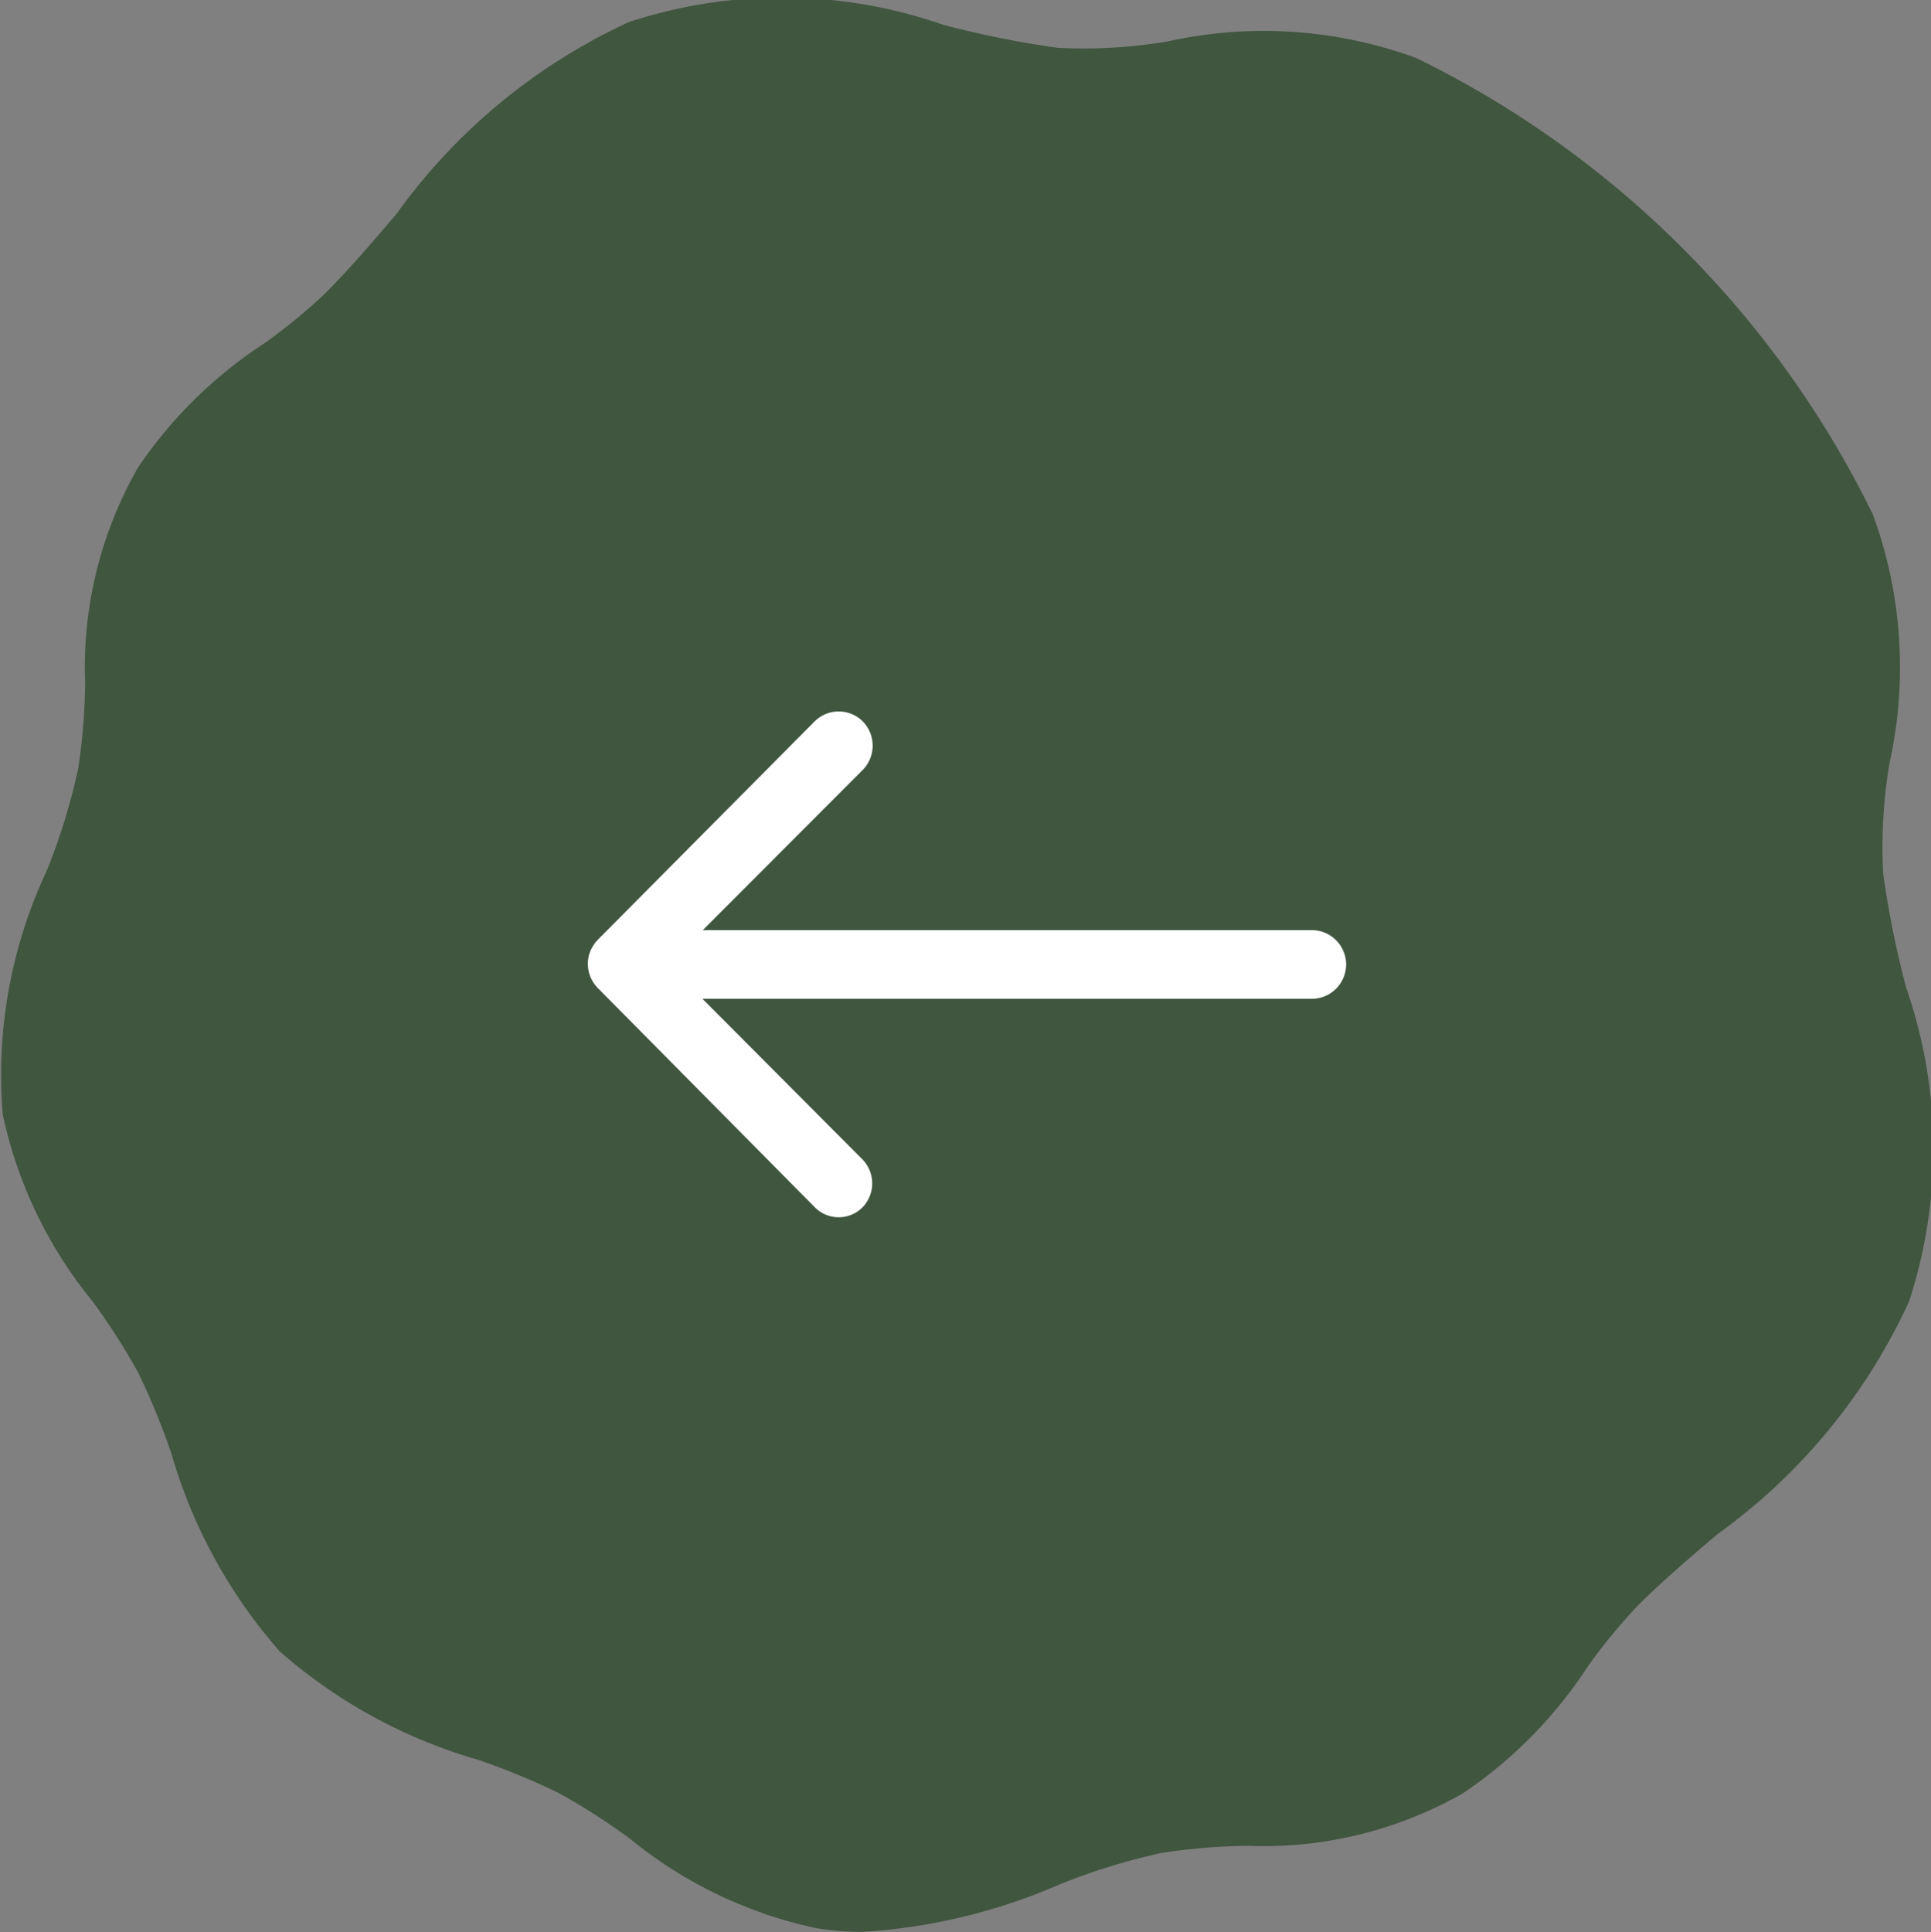
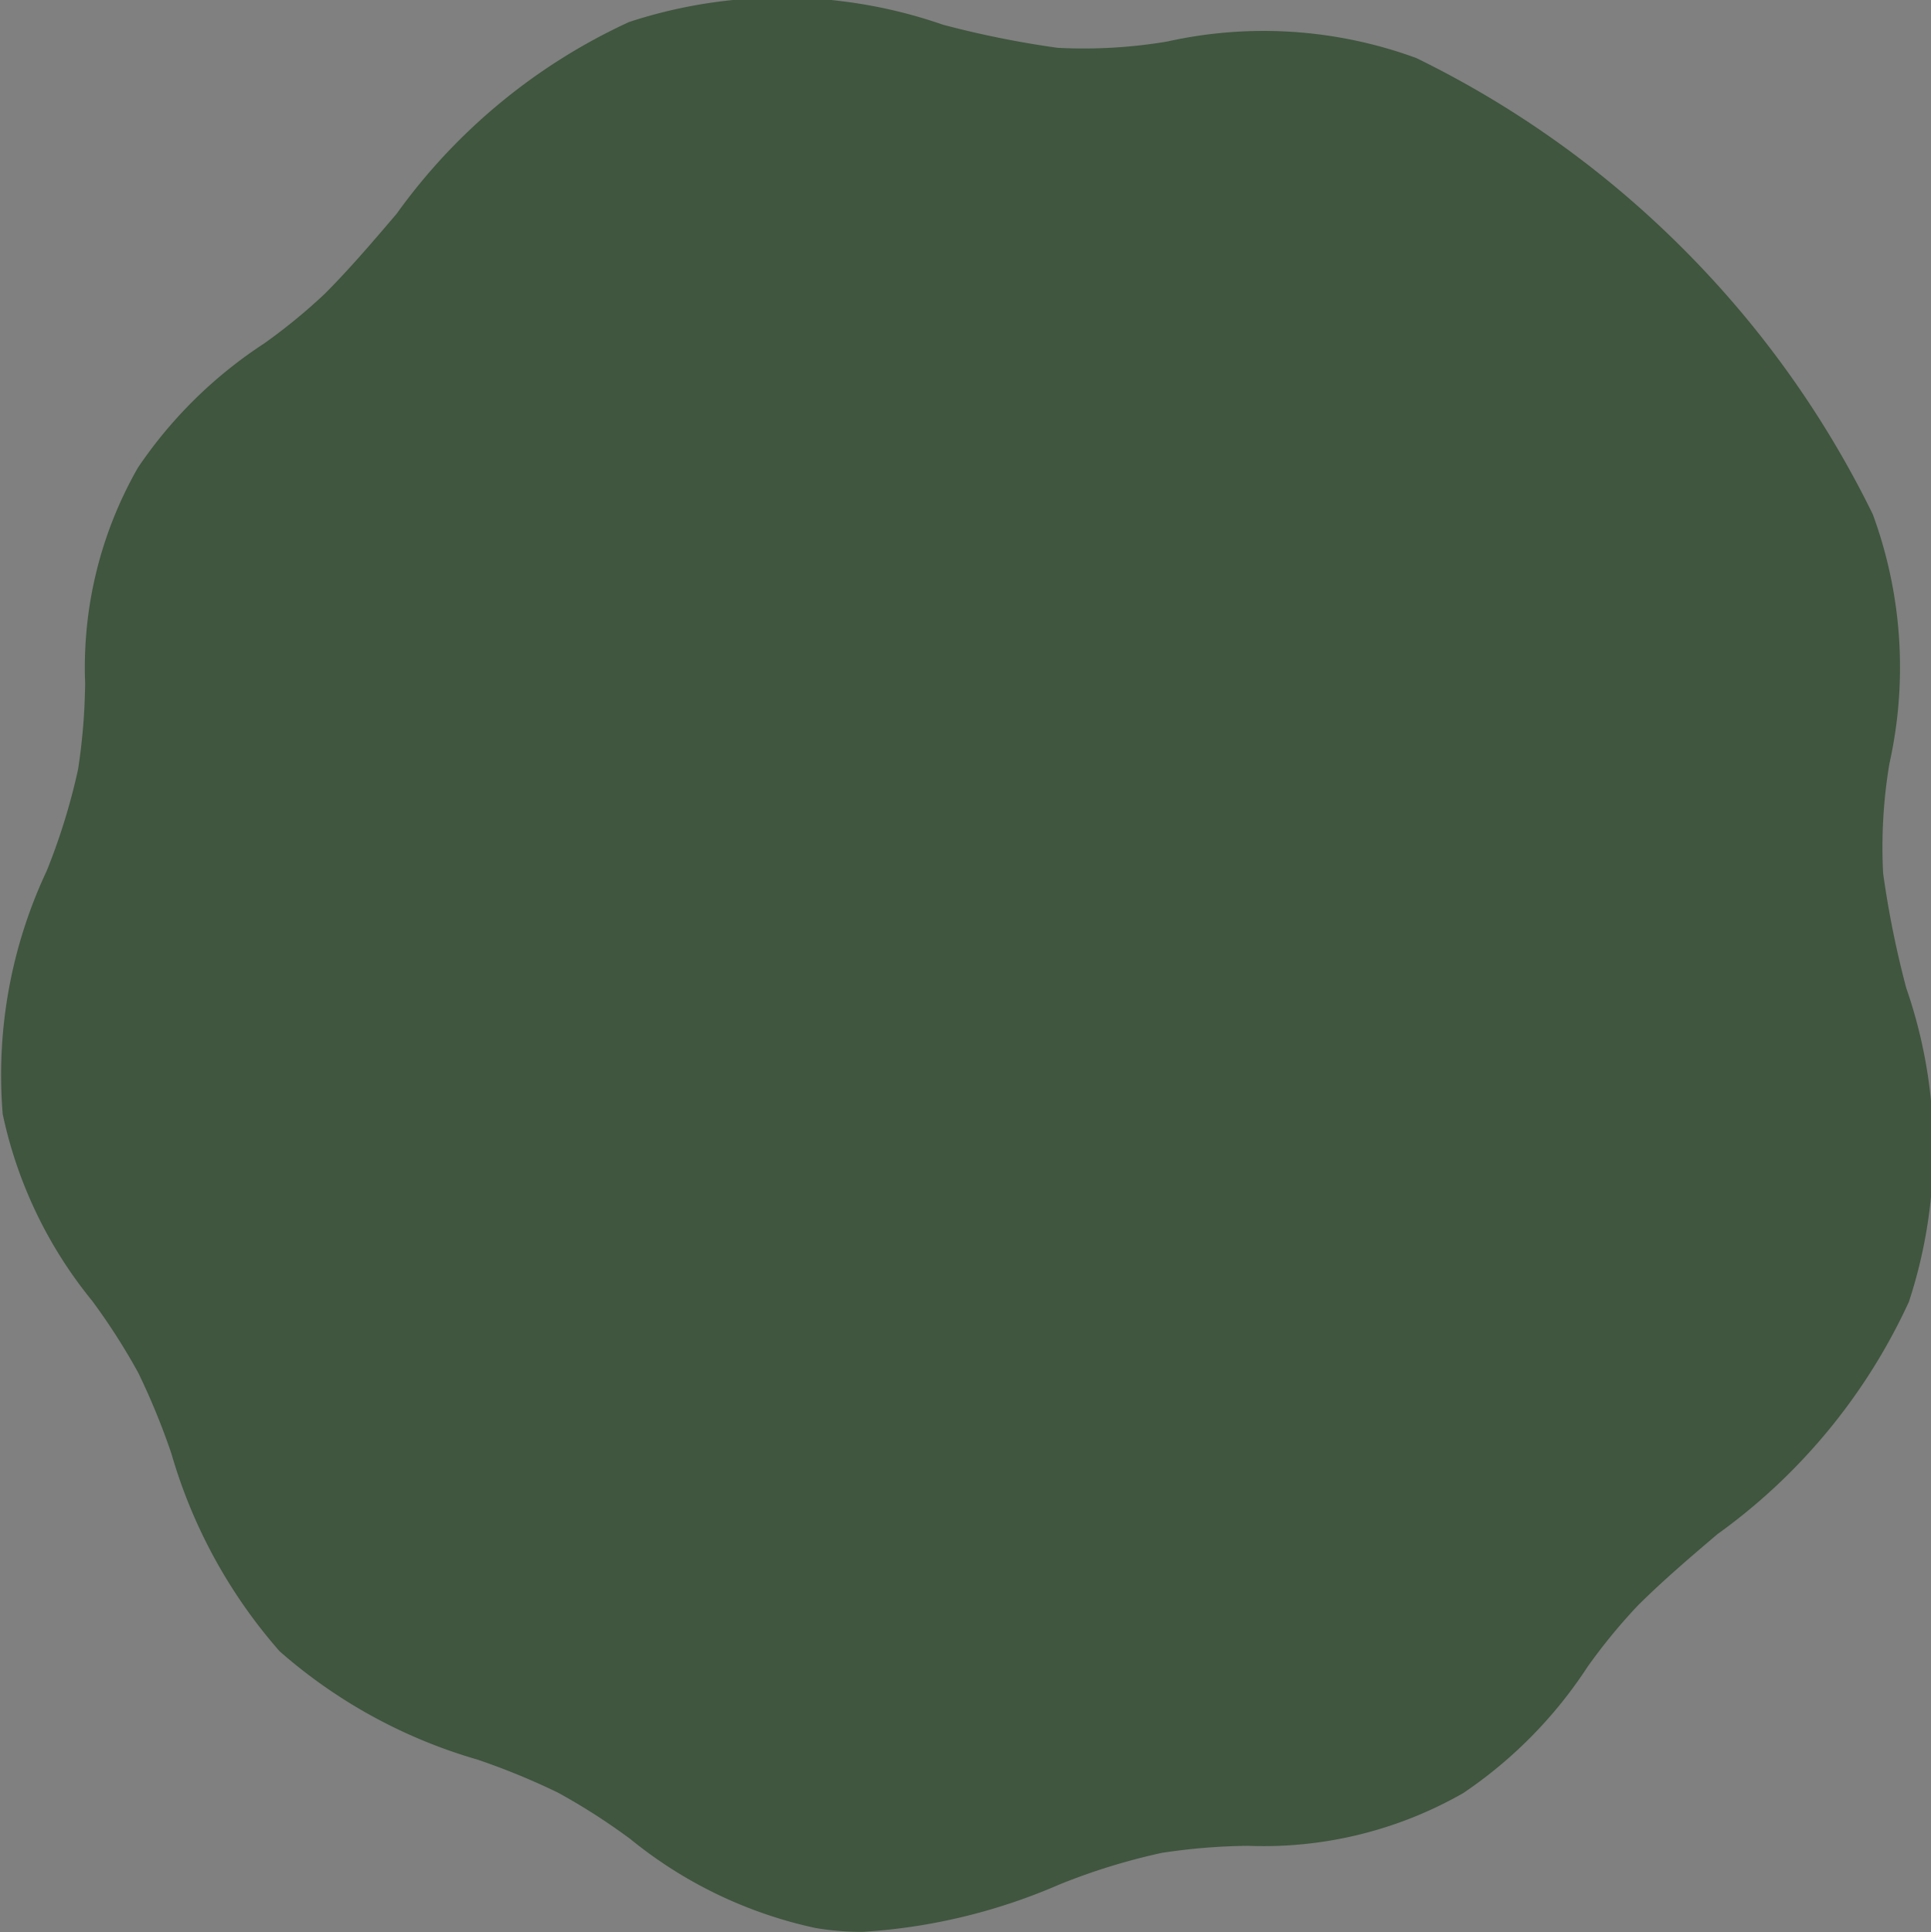
<svg xmlns="http://www.w3.org/2000/svg" width="30.935" height="30.949" viewBox="0 0 30.935 30.949">
  <rect x="0" y="0" width="30.935" height="30.949" fill="#808080" stroke="none" />
  <g data-name="Groupe 726" transform="translate(-319.514 -3380.552)">
    <g data-name="trunk (2)" transform="translate(320 3381)">
      <g data-name="Groupe 713" transform="translate(0 0)">
        <g data-name="Groupe 712" transform="translate(0 0)">
          <path class="fond" d="M29.575,15.523a16.011,16.011,0,0,1-.39-1.935,8.578,8.578,0,0,1,.108-1.9,6.606,6.606,0,0,0-.235-3.7,15.366,15.366,0,0,0-2.941-4.107h0A15.366,15.366,0,0,0,22.01.942a6.606,6.606,0,0,0-3.7-.235,8.577,8.577,0,0,1-1.9.108,16,16,0,0,1-1.935-.39,7.359,7.359,0,0,0-4.7-.055A8.935,8.935,0,0,0,6.264,3.282c-.381.448-.776.911-1.195,1.331a9.686,9.686,0,0,1-1.041.853A6.653,6.653,0,0,0,2.149,7.307a5.941,5.941,0,0,0-.77,3.176,10.284,10.284,0,0,1-.121,1.48A10.609,10.609,0,0,1,.722,13.7a7.183,7.183,0,0,0-.668,3.624,6.529,6.529,0,0,0,1.331,2.756,10.7,10.7,0,0,1,.791,1.235,11.8,11.8,0,0,1,.562,1.371,7.781,7.781,0,0,0,1.611,2.962,7.78,7.78,0,0,0,2.962,1.611,11.826,11.826,0,0,1,1.371.562,10.69,10.69,0,0,1,1.235.791,6.53,6.53,0,0,0,2.756,1.331,3.906,3.906,0,0,0,.648.053,8.825,8.825,0,0,0,2.976-.721,10.607,10.607,0,0,1,1.74-.536,10.276,10.276,0,0,1,1.48-.121,5.94,5.94,0,0,0,3.176-.77,6.653,6.653,0,0,0,1.842-1.879,9.691,9.691,0,0,1,.853-1.041c.419-.419.883-.814,1.331-1.195a8.935,8.935,0,0,0,2.911-3.512A7.361,7.361,0,0,0,29.575,15.523Z" transform="translate(-0.001 0.001)" fill="#40563f" stroke="#40563f" stroke-width="1" />
        </g>
      </g>
    </g>
-     <path class="arrow" d="M7.746.155a.551.551,0,0,0,0,.776L10.306,3.5H.544a.548.548,0,0,0,0,1.1H10.3L7.737,7.167a.555.555,0,0,0,0,.776.546.546,0,0,0,.772,0l3.476-3.5h0a.616.616,0,0,0,.114-.173.523.523,0,0,0,.042-.211.55.55,0,0,0-.156-.384L8.513.168A.537.537,0,0,0,7.746.155Z" transform="translate(341.073 3400.051) rotate(180)" fill="#fff" />
  </g>
</svg>